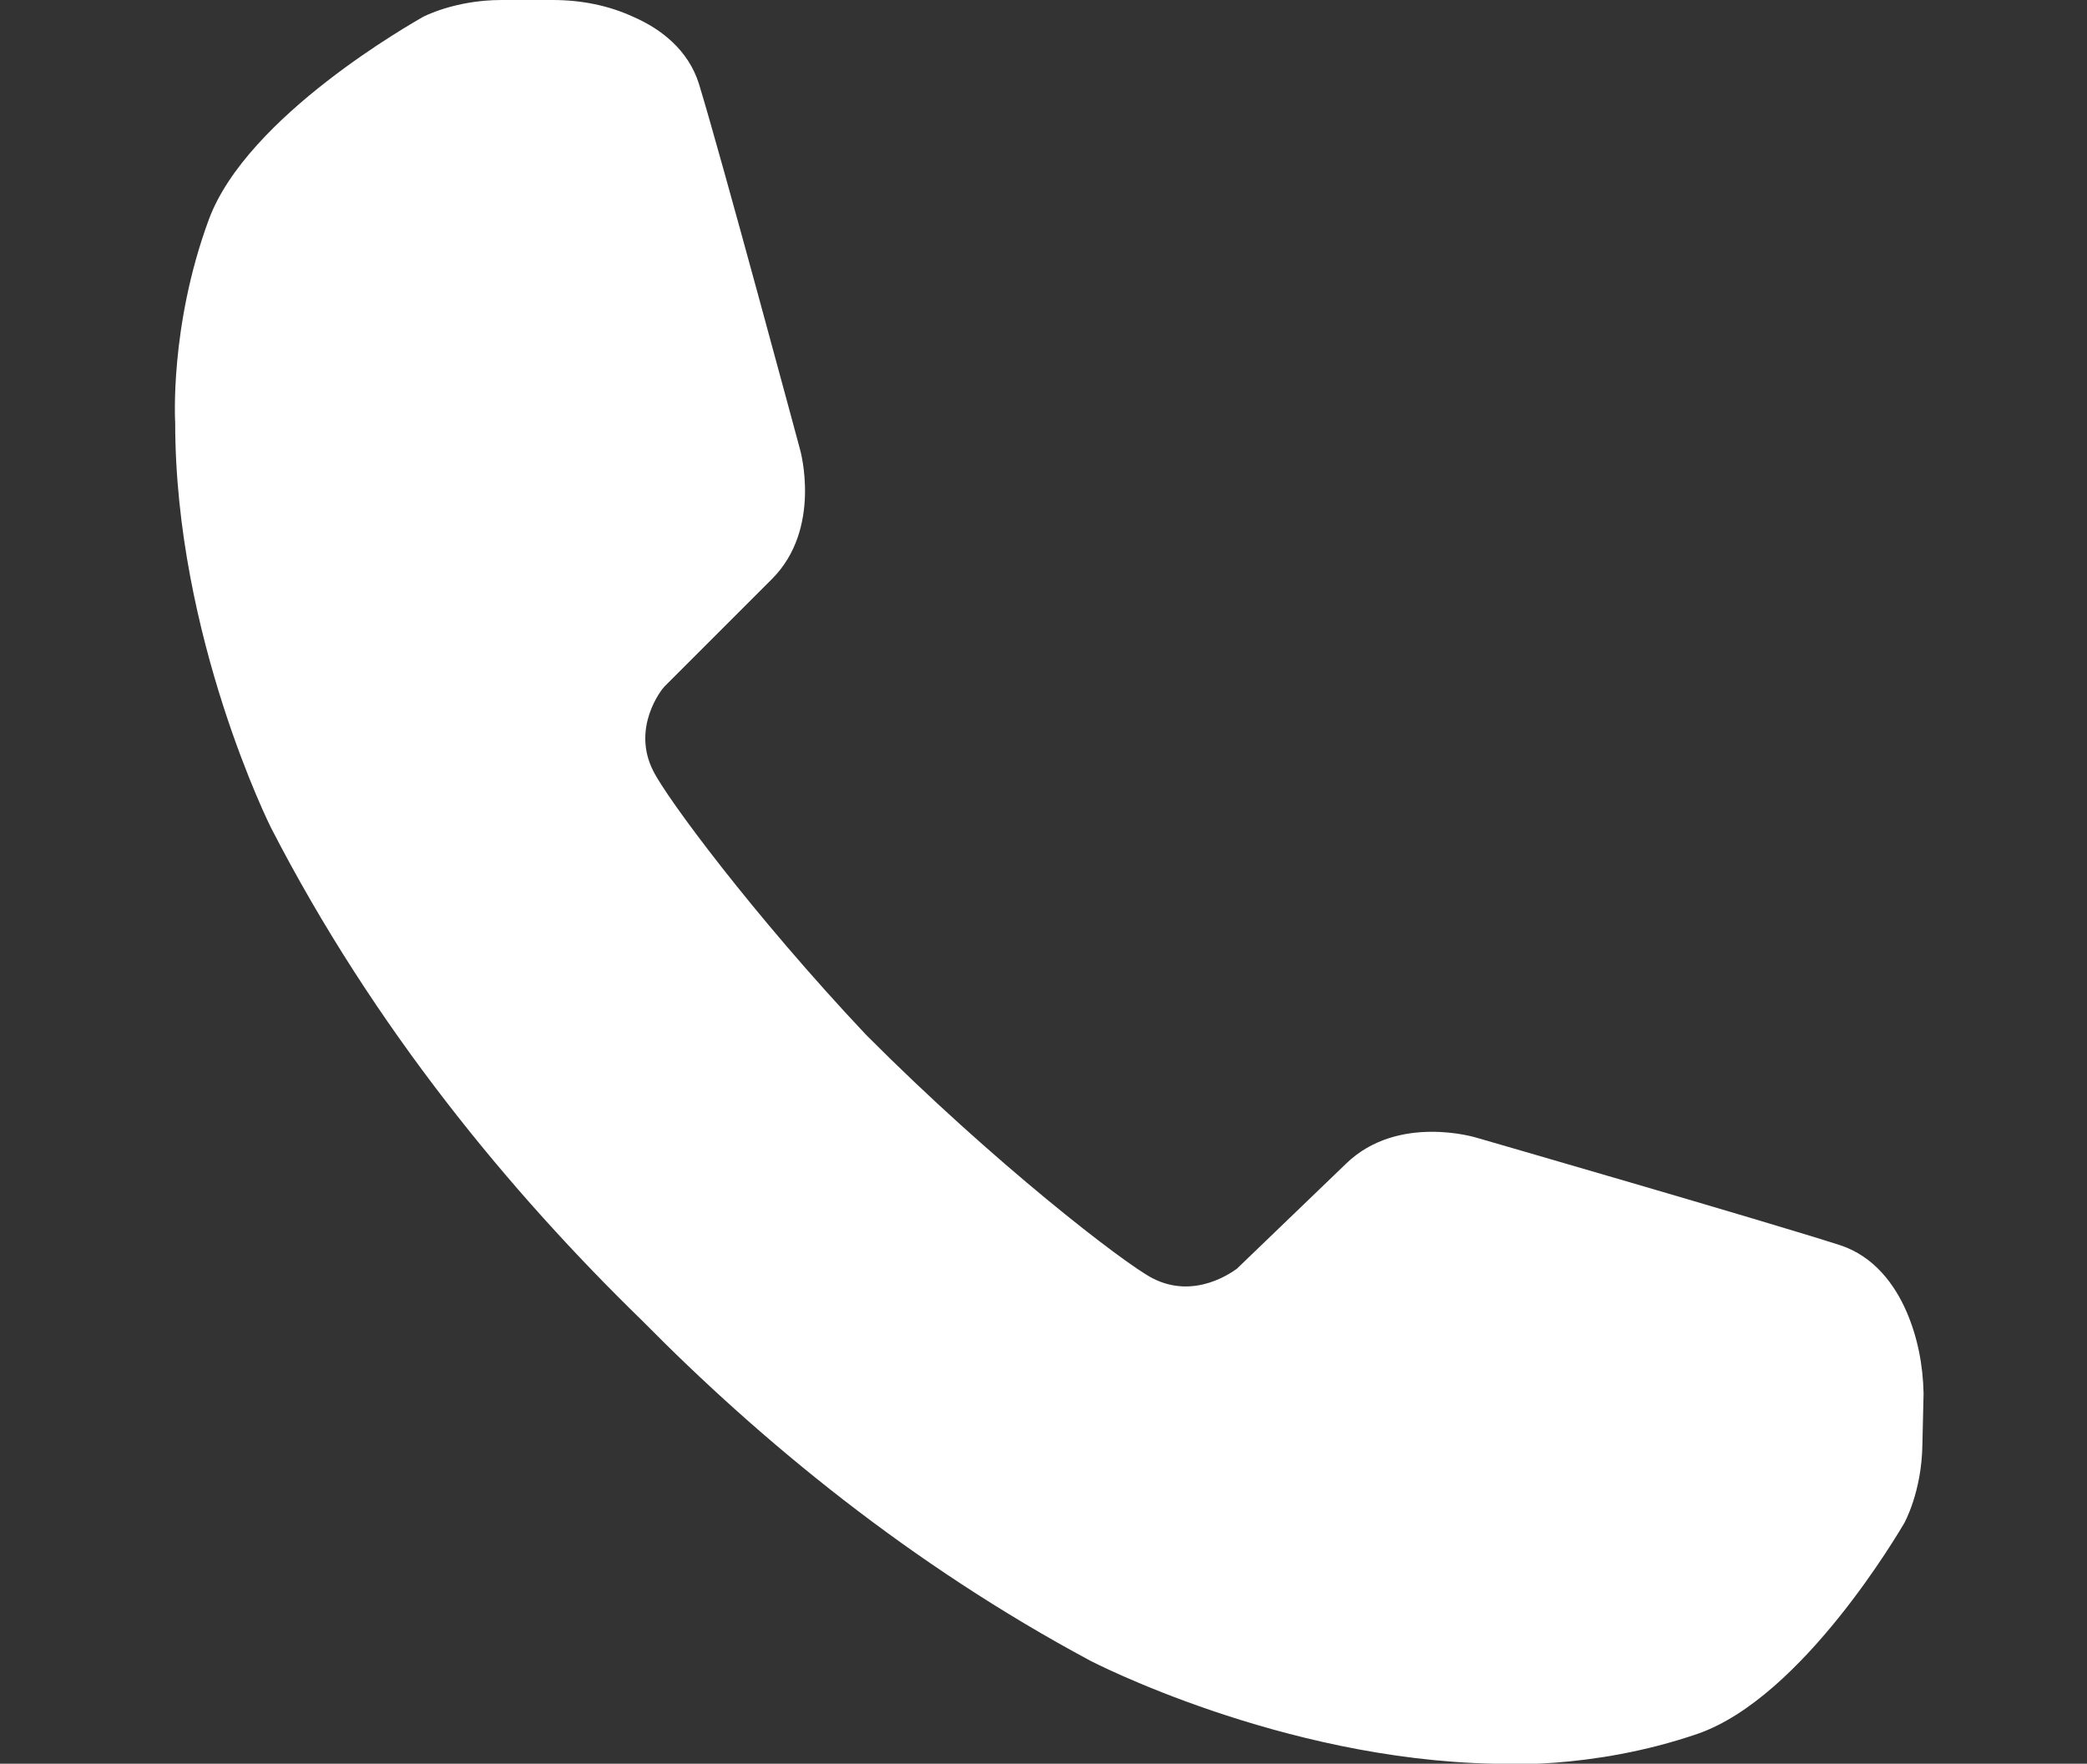
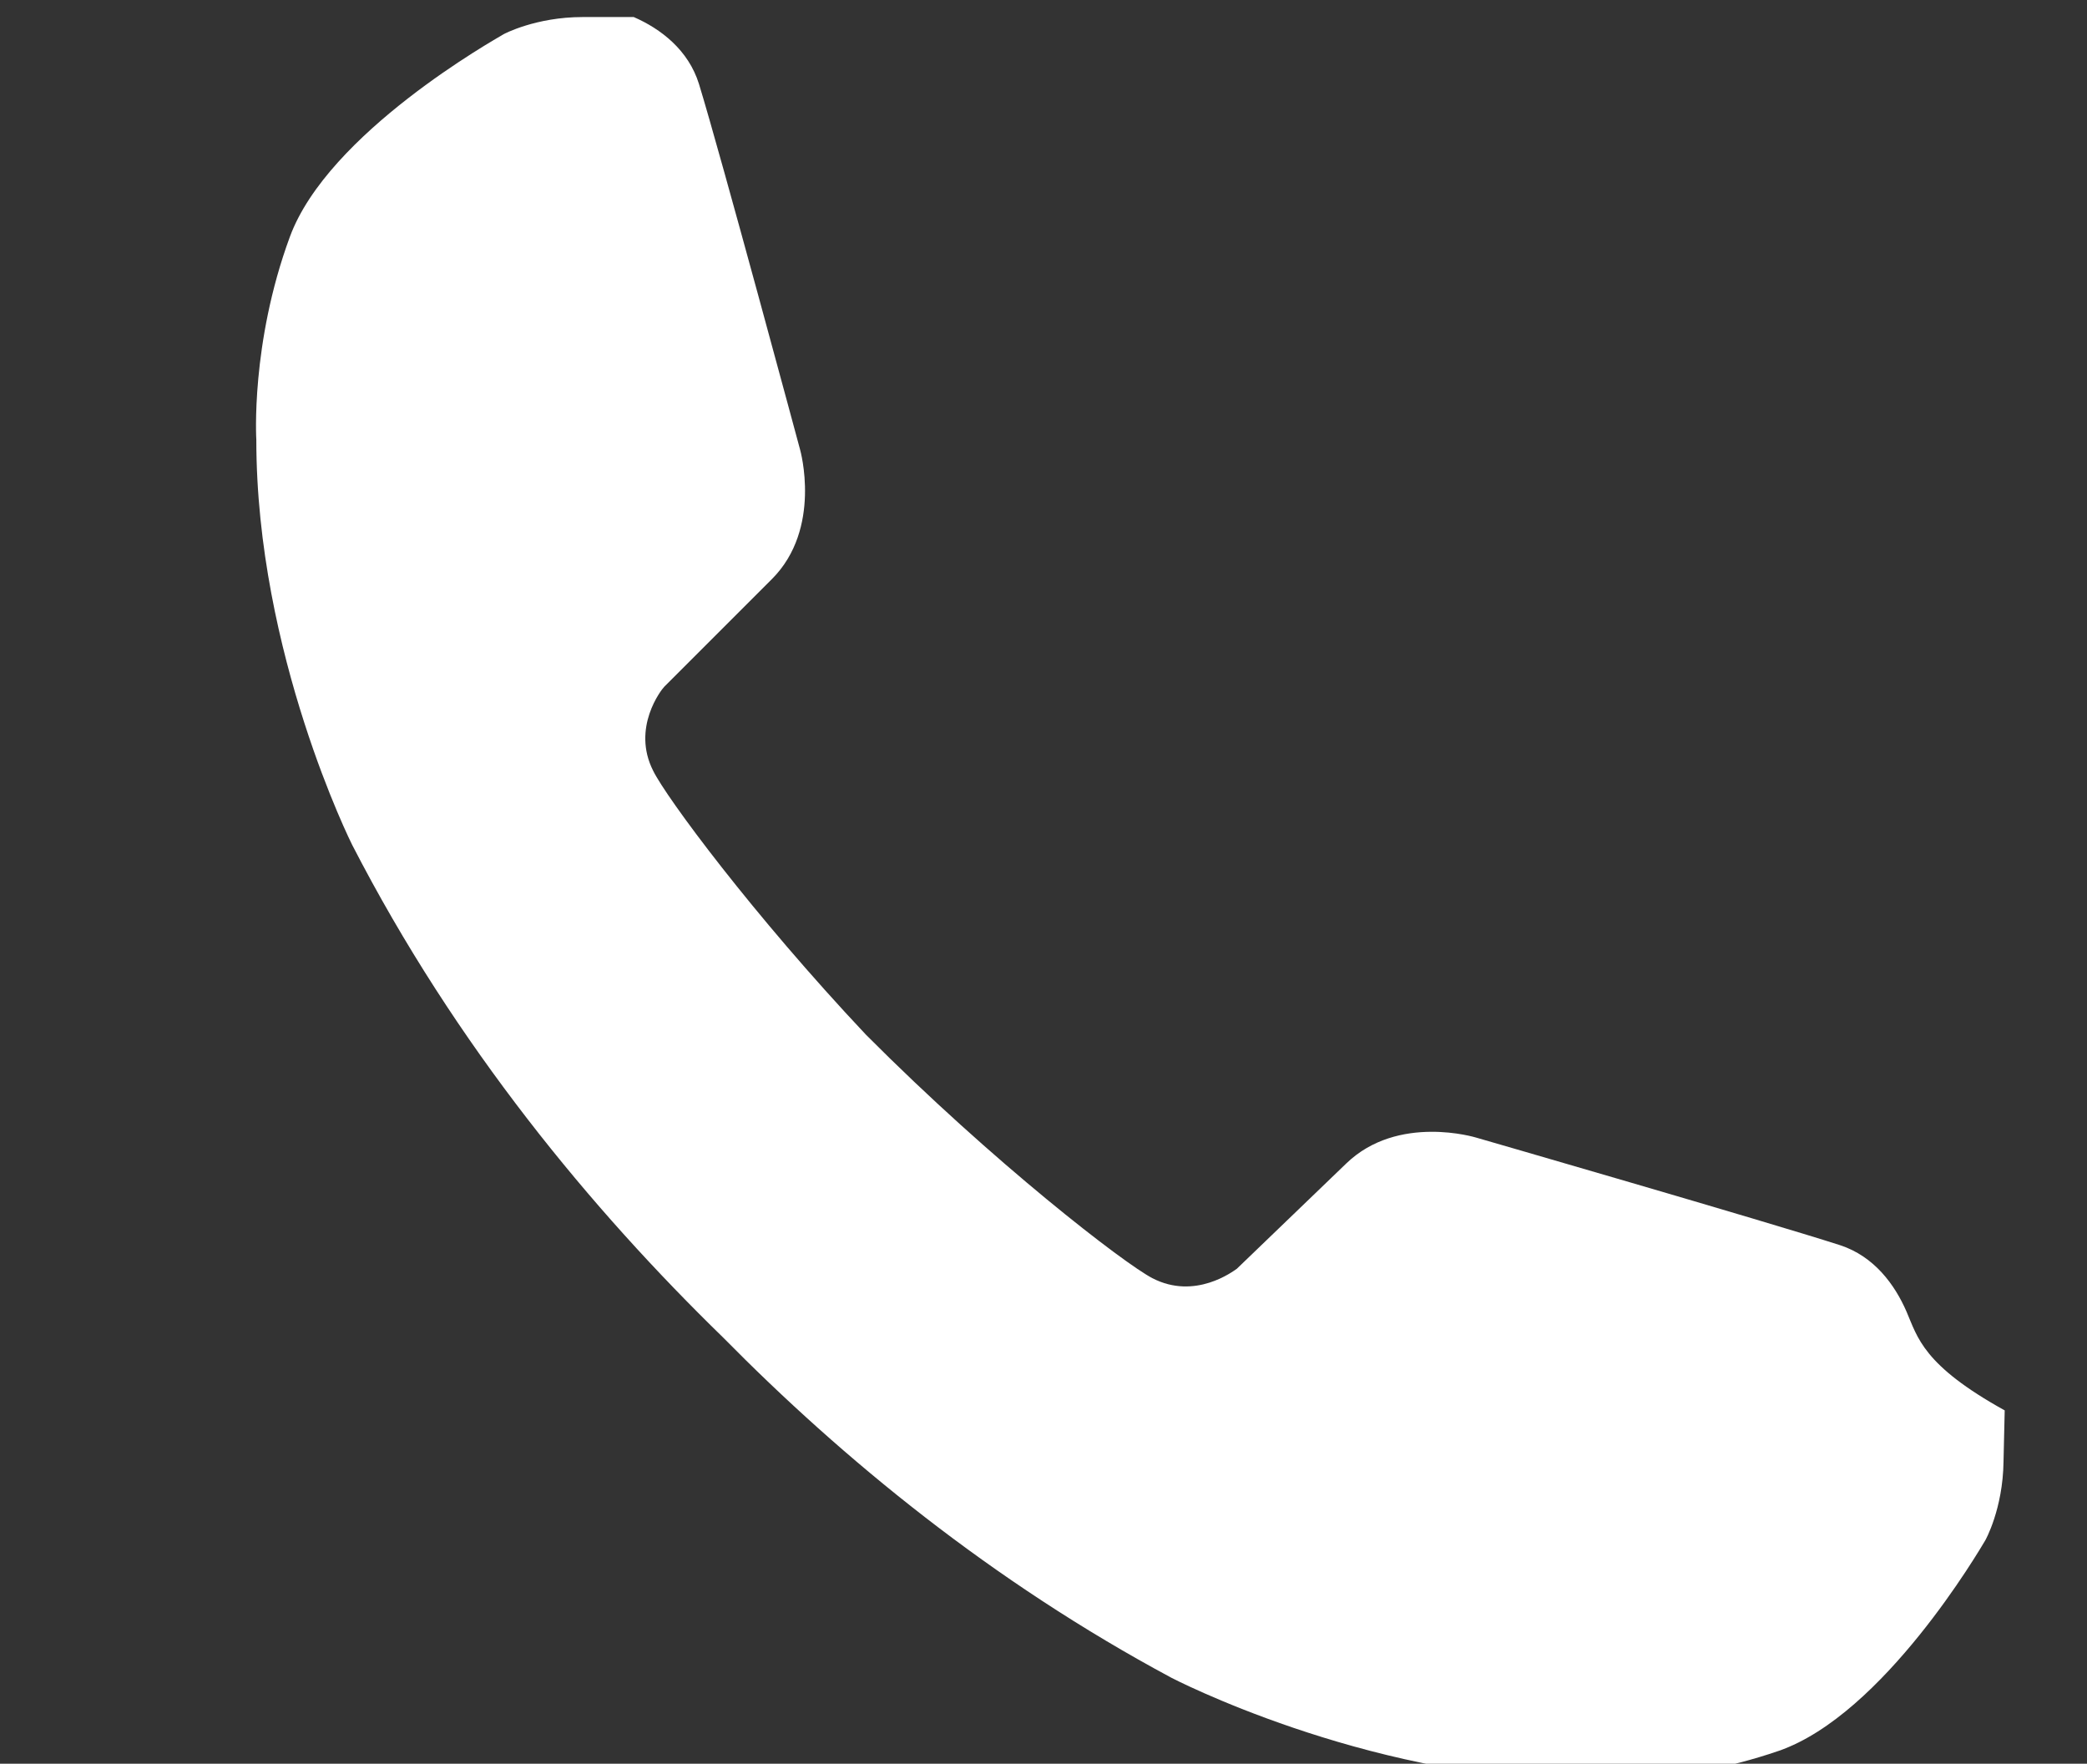
<svg xmlns="http://www.w3.org/2000/svg" version="1.1" id="レイヤー_1" x="0px" y="0px" viewBox="0 0 355 300" style="enable-background:new 0 0 355 300;" xml:space="preserve">
  <rect x="0" y="0" width="355" height="300" fill="#333333" stroke="none" />
  <style type="text/css">
	.st0{fill:#FFFFFF;}
</style>
  <g>
-     <path class="st0" d="M324.3,223.1c-2-4.6-5.5-9.4-11.3-11.3c-12.4-4-61.9-18.3-61.9-18.3s-13.3-4.1-22.1,4.4l-18.5,17.8   c0,0,0,0-0.1,0.1c-0.6,0.4-7.1,5.4-14.4,1.6c-4.8-2.5-27-19.6-48.7-41.4c-19.3-20.5-34-40.4-36.2-44.9c-3.7-7.3,1.4-13.8,1.9-14.3   c0,0,0,0,0.1-0.1l18.2-18.2c8.6-8.6,4.8-22,4.8-22s-13.4-49.8-17.2-62.2c-1.8-5.8-6.5-9.4-11.1-11.4c-4.3-2-9-2.9-13.8-2.9h-8.7   c-8,0-13.4,2.9-13.4,2.9c-1.5,0.9-29.9,16.8-36.4,34.5c-6.7,18.2-5.7,34.5-5.7,34.5c0,36.4,16.3,68.9,16.3,68.9   c17.6,34.2,40.8,62.1,63.1,83.8c20.3,20.6,45.7,41.5,76.3,57.9c0,0,32.3,16.8,68.7,17.5c0,0,16.3,1.2,34.6-5.1   c17.8-6.2,34.2-34.3,35.1-35.8c0,0,3-5.3,3.1-13.4l0.2-8.7C327.1,232.2,326.2,227.5,324.3,223.1z" />
+     <path class="st0" d="M324.3,223.1c-2-4.6-5.5-9.4-11.3-11.3c-12.4-4-61.9-18.3-61.9-18.3s-13.3-4.1-22.1,4.4l-18.5,17.8   c0,0,0,0-0.1,0.1c-0.6,0.4-7.1,5.4-14.4,1.6c-4.8-2.5-27-19.6-48.7-41.4c-19.3-20.5-34-40.4-36.2-44.9c-3.7-7.3,1.4-13.8,1.9-14.3   c0,0,0,0,0.1-0.1l18.2-18.2c8.6-8.6,4.8-22,4.8-22s-13.4-49.8-17.2-62.2c-1.8-5.8-6.5-9.4-11.1-11.4h-8.7   c-8,0-13.4,2.9-13.4,2.9c-1.5,0.9-29.9,16.8-36.4,34.5c-6.7,18.2-5.7,34.5-5.7,34.5c0,36.4,16.3,68.9,16.3,68.9   c17.6,34.2,40.8,62.1,63.1,83.8c20.3,20.6,45.7,41.5,76.3,57.9c0,0,32.3,16.8,68.7,17.5c0,0,16.3,1.2,34.6-5.1   c17.8-6.2,34.2-34.3,35.1-35.8c0,0,3-5.3,3.1-13.4l0.2-8.7C327.1,232.2,326.2,227.5,324.3,223.1z" />
  </g>
</svg>